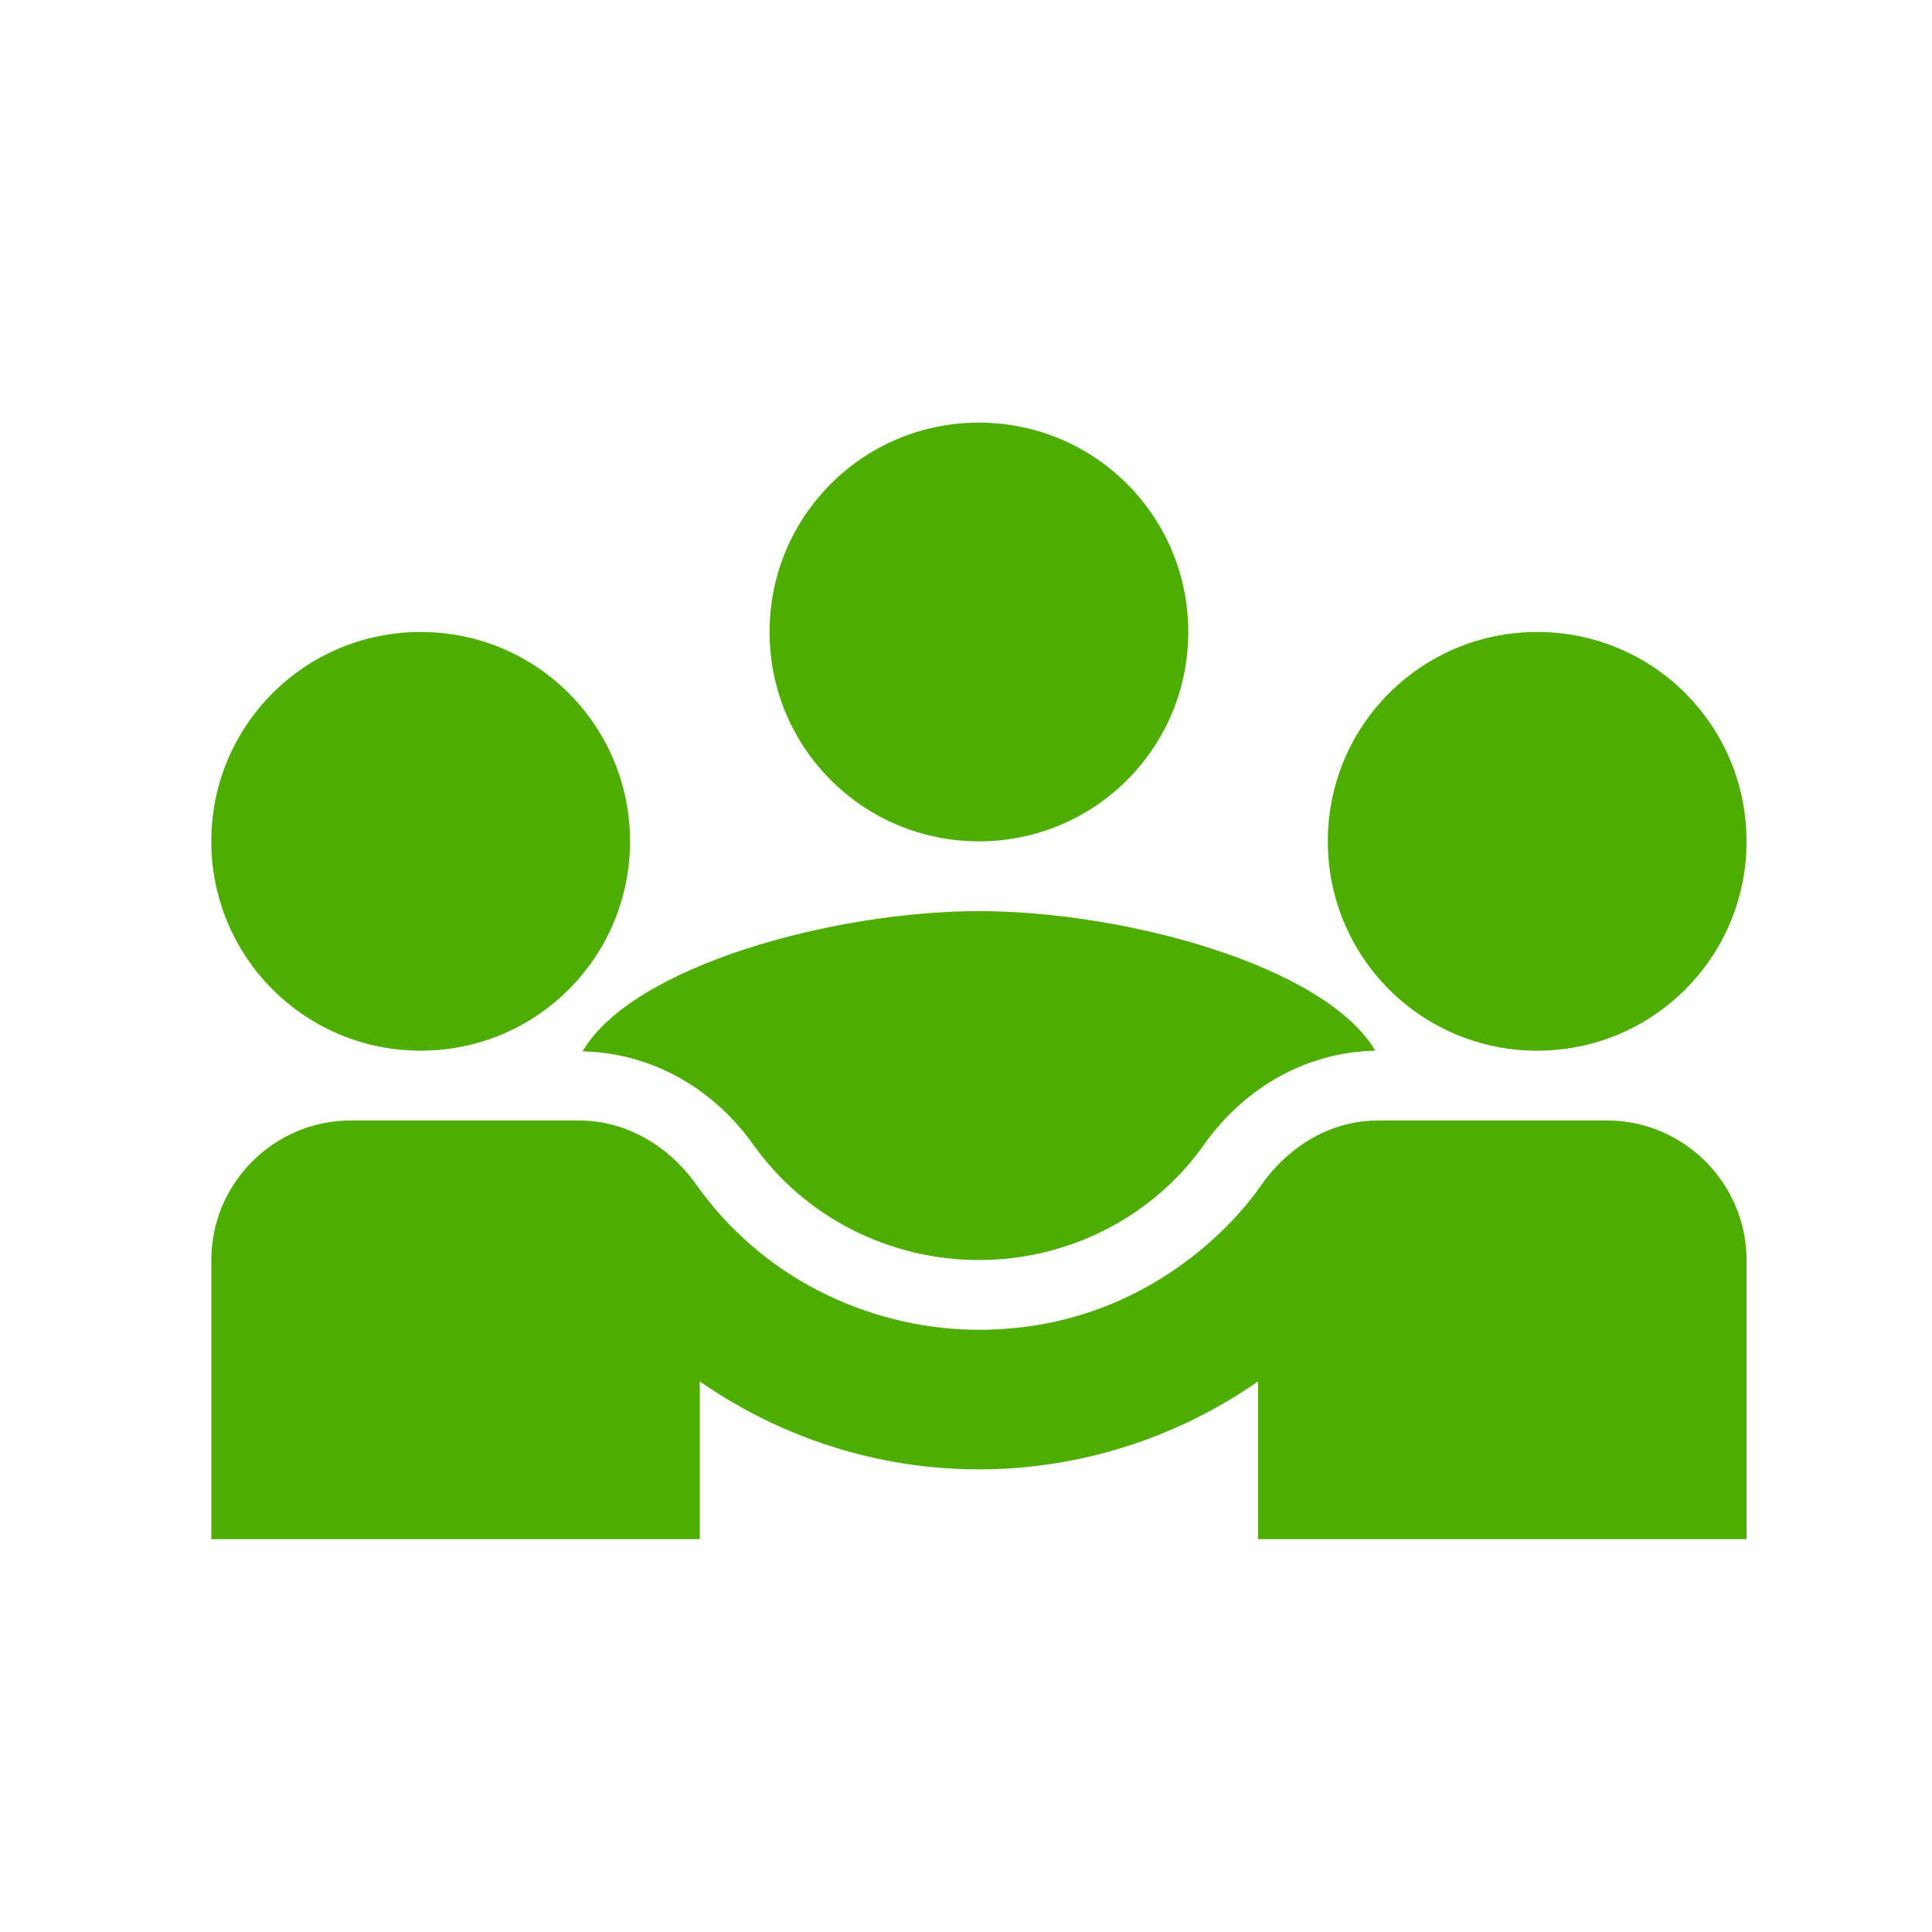
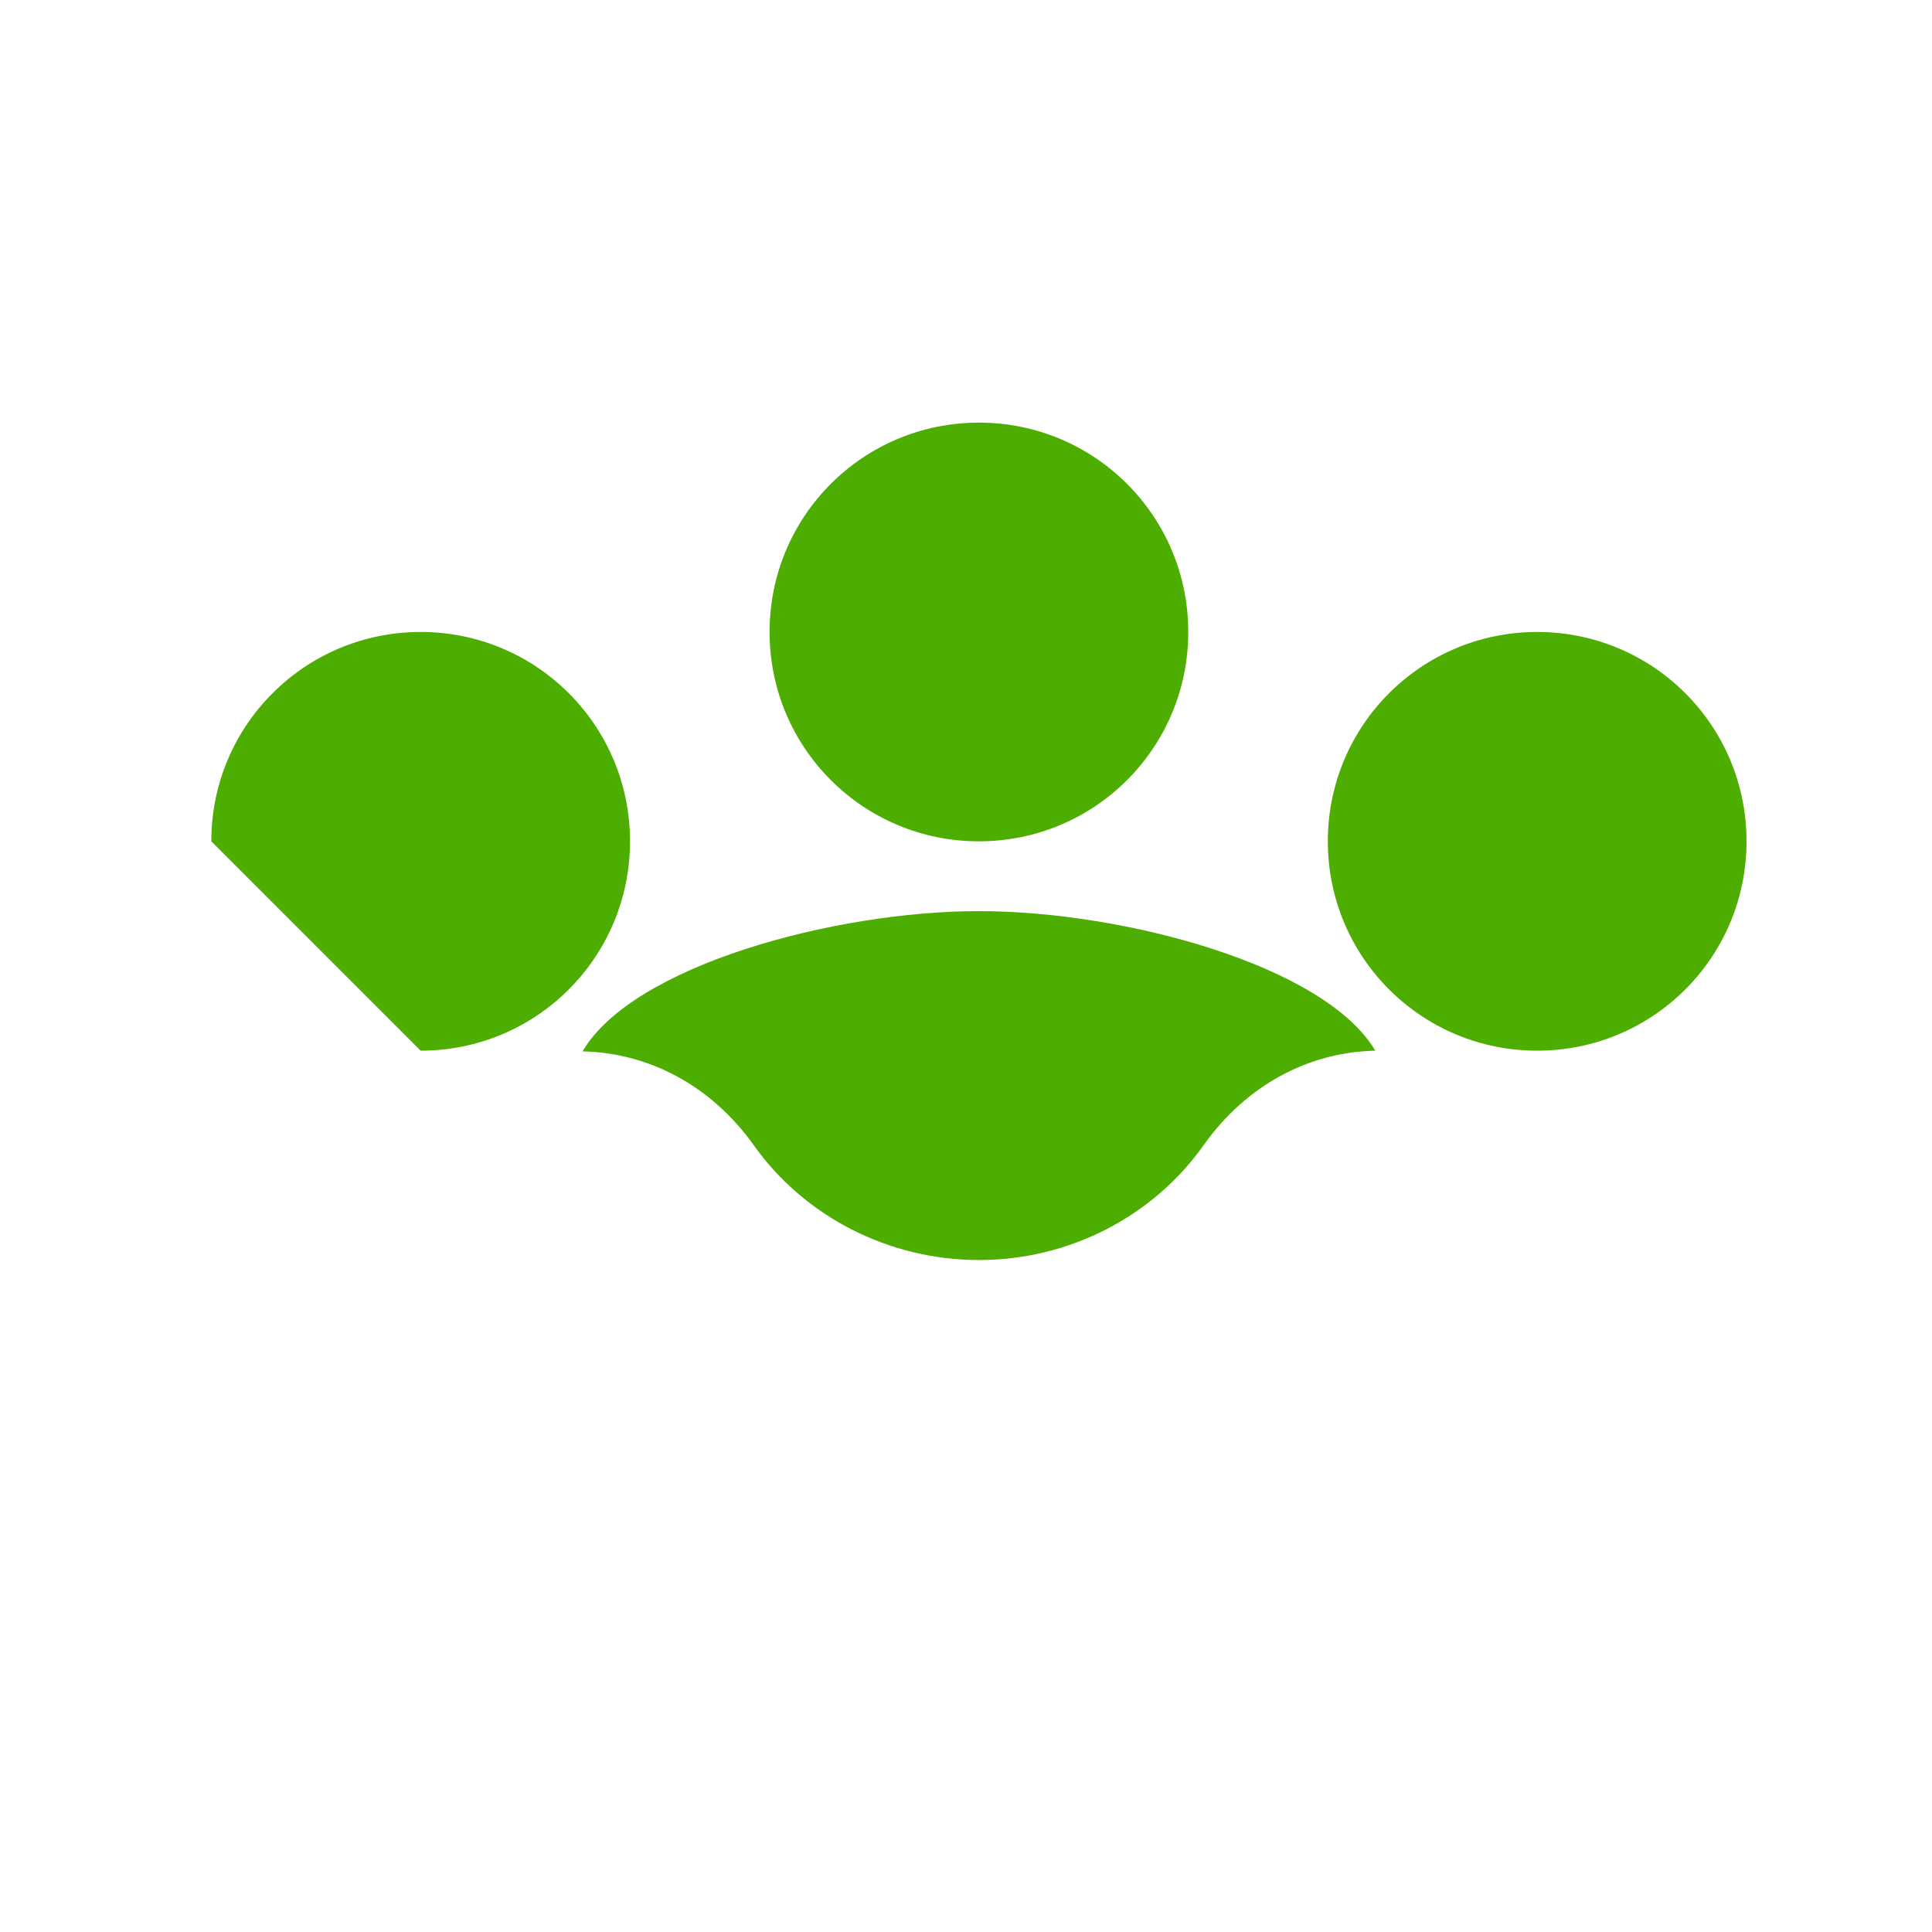
<svg xmlns="http://www.w3.org/2000/svg" width="64" height="64" viewBox="0 0 64 64" fill="none">
  <path d="M19.298 34.828C21.517 34.874 23.574 35.984 24.961 37.926C26.649 40.307 29.446 41.74 32.428 41.74C35.41 41.74 38.207 40.307 39.895 37.903C41.282 35.961 43.339 34.851 45.558 34.805C43.894 31.985 37.236 30.182 32.428 30.182C27.643 30.182 20.962 31.985 19.298 34.828Z" fill="#4DAD00" />
-   <path d="M13.935 34.805C17.772 34.805 20.87 31.707 20.87 27.87C20.87 24.033 17.772 20.935 13.935 20.935C10.098 20.935 7 24.033 7 27.87C7 31.707 10.098 34.805 13.935 34.805Z" fill="#4DAD00" />
+   <path d="M13.935 34.805C17.772 34.805 20.87 31.707 20.87 27.87C20.87 24.033 17.772 20.935 13.935 20.935C10.098 20.935 7 24.033 7 27.87Z" fill="#4DAD00" />
  <path d="M50.921 34.805C54.759 34.805 57.856 31.707 57.856 27.87C57.856 24.033 54.759 20.935 50.921 20.935C47.084 20.935 43.986 24.033 43.986 27.87C43.986 31.707 47.084 34.805 50.921 34.805Z" fill="#4DAD00" />
  <path d="M32.428 27.87C36.266 27.87 39.363 24.772 39.363 20.935C39.363 17.098 36.266 14 32.428 14C28.591 14 25.493 17.098 25.493 20.935C25.493 24.772 28.591 27.87 32.428 27.87Z" fill="#4DAD00" />
-   <path d="M53.233 37.117H45.674C43.894 37.117 42.553 38.157 41.79 39.243C41.698 39.382 38.647 44.051 32.428 44.051C29.123 44.051 25.424 42.572 23.066 39.243C22.165 37.972 20.754 37.117 19.182 37.117H11.623C9.08 37.117 7 39.197 7 41.74V50.986H23.182V45.762C25.84 47.611 29.053 48.675 32.428 48.675C35.803 48.675 39.016 47.611 41.675 45.762V50.986H57.856V41.74C57.856 39.197 55.776 37.117 53.233 37.117Z" fill="#4DAD00" />
</svg>